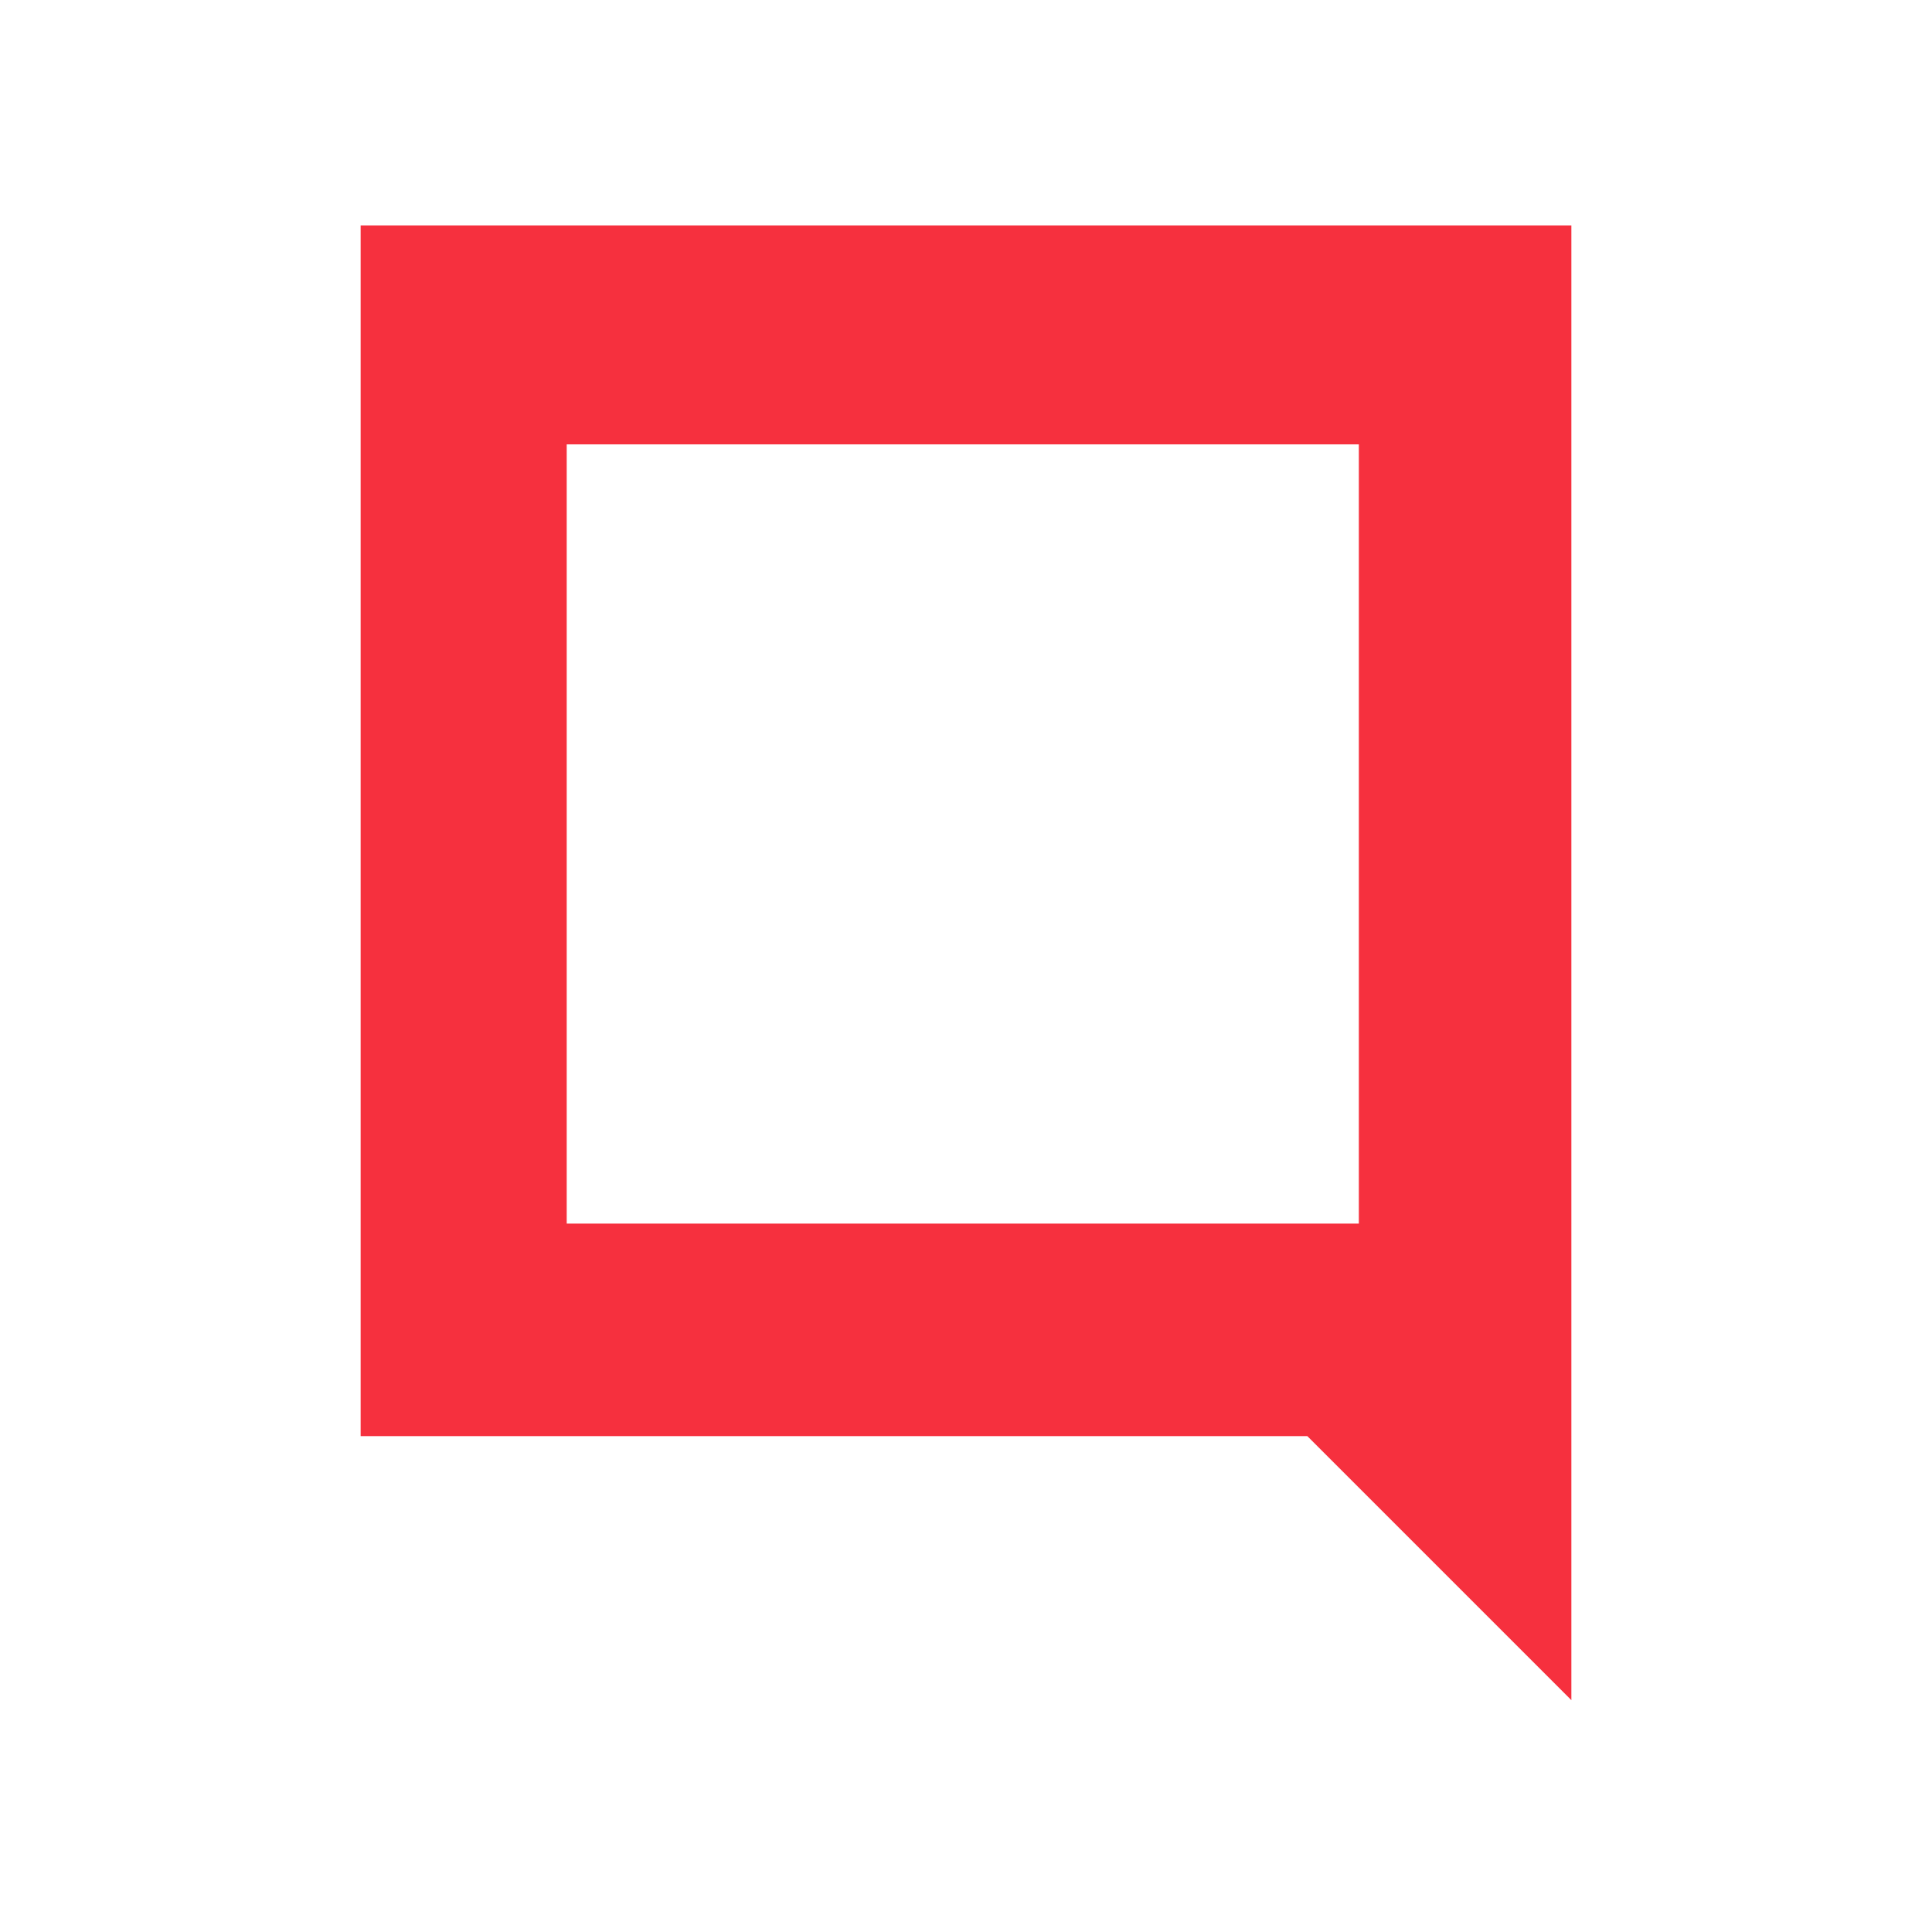
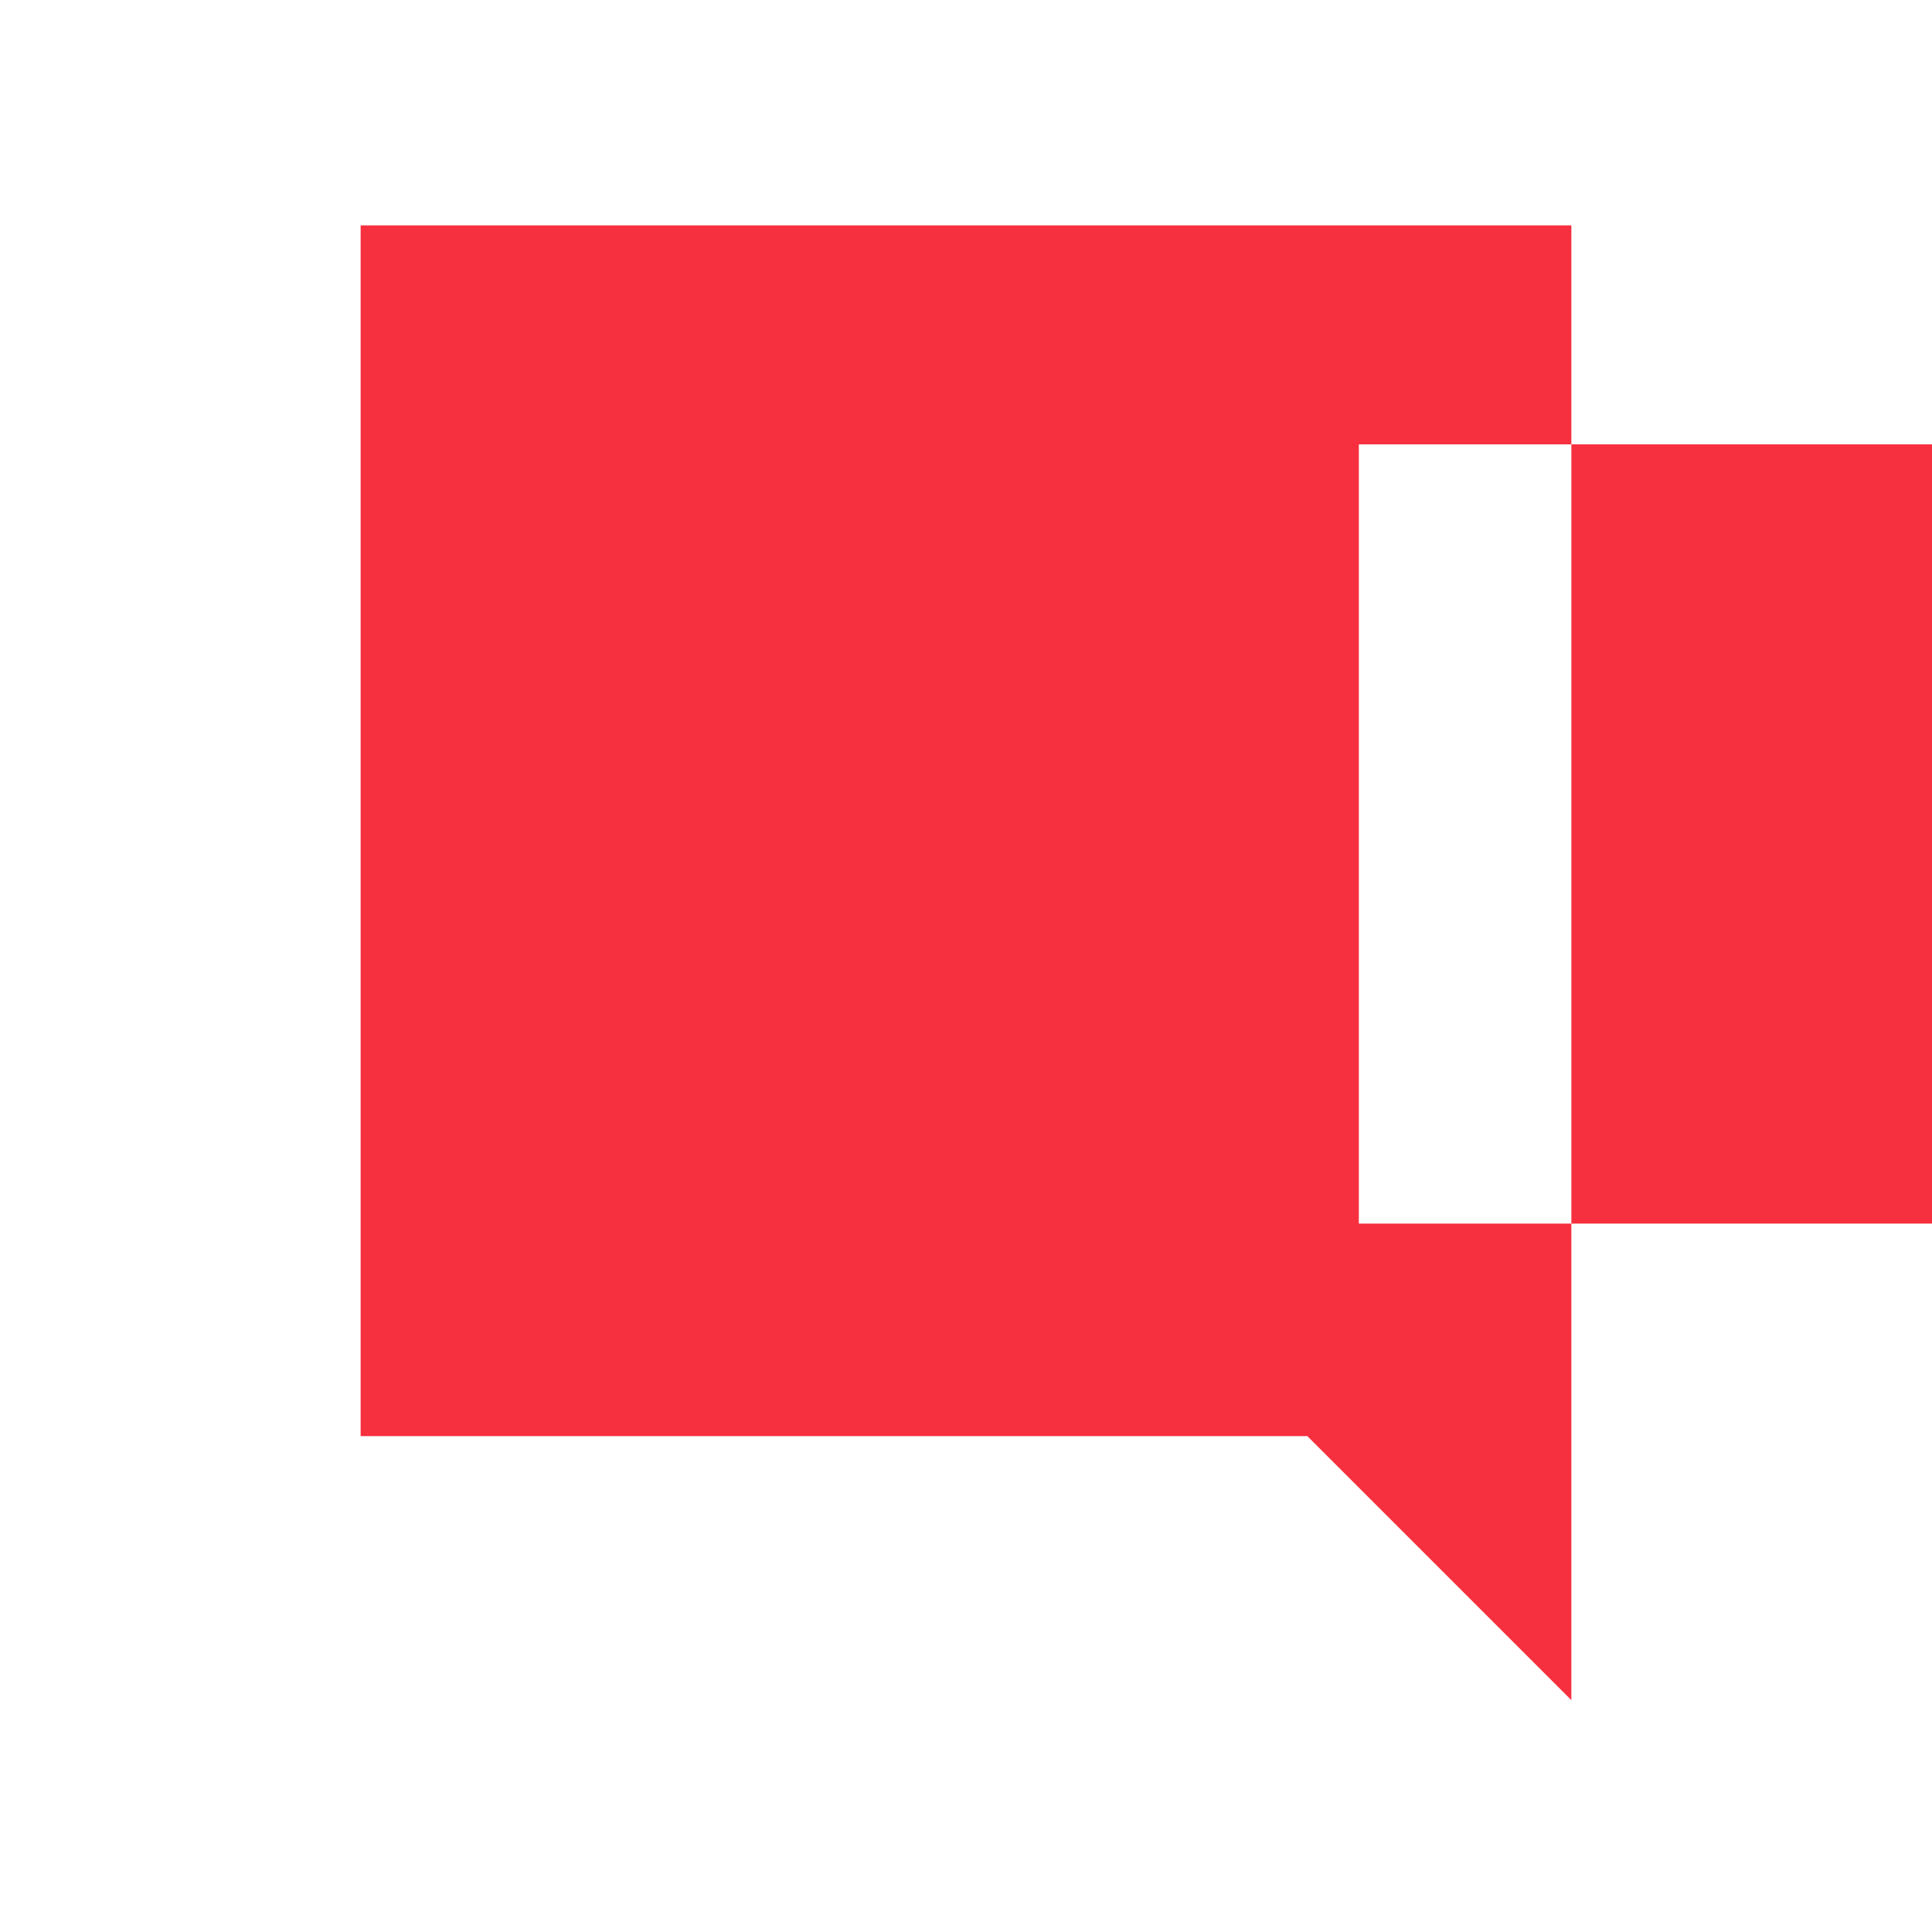
<svg xmlns="http://www.w3.org/2000/svg" id="Calque_1" version="1.1" viewBox="0 0 30 30">
  <defs>
    <style>
      .st0 {
        fill: #fff;
      }

      .st1 {
        fill: #f6303e;
      }
    </style>
  </defs>
-   <rect class="st0" width="30" height="30" />
-   <path class="st1" d="M5.6,3.5v18.8h14.7l4.1,4.1V3.5H5.6ZM21.1,19h-12.3V6.9h12.3v12.1Z" />
+   <path class="st1" d="M5.6,3.5v18.8h14.7l4.1,4.1V3.5H5.6ZM21.1,19V6.9h12.3v12.1Z" />
</svg>